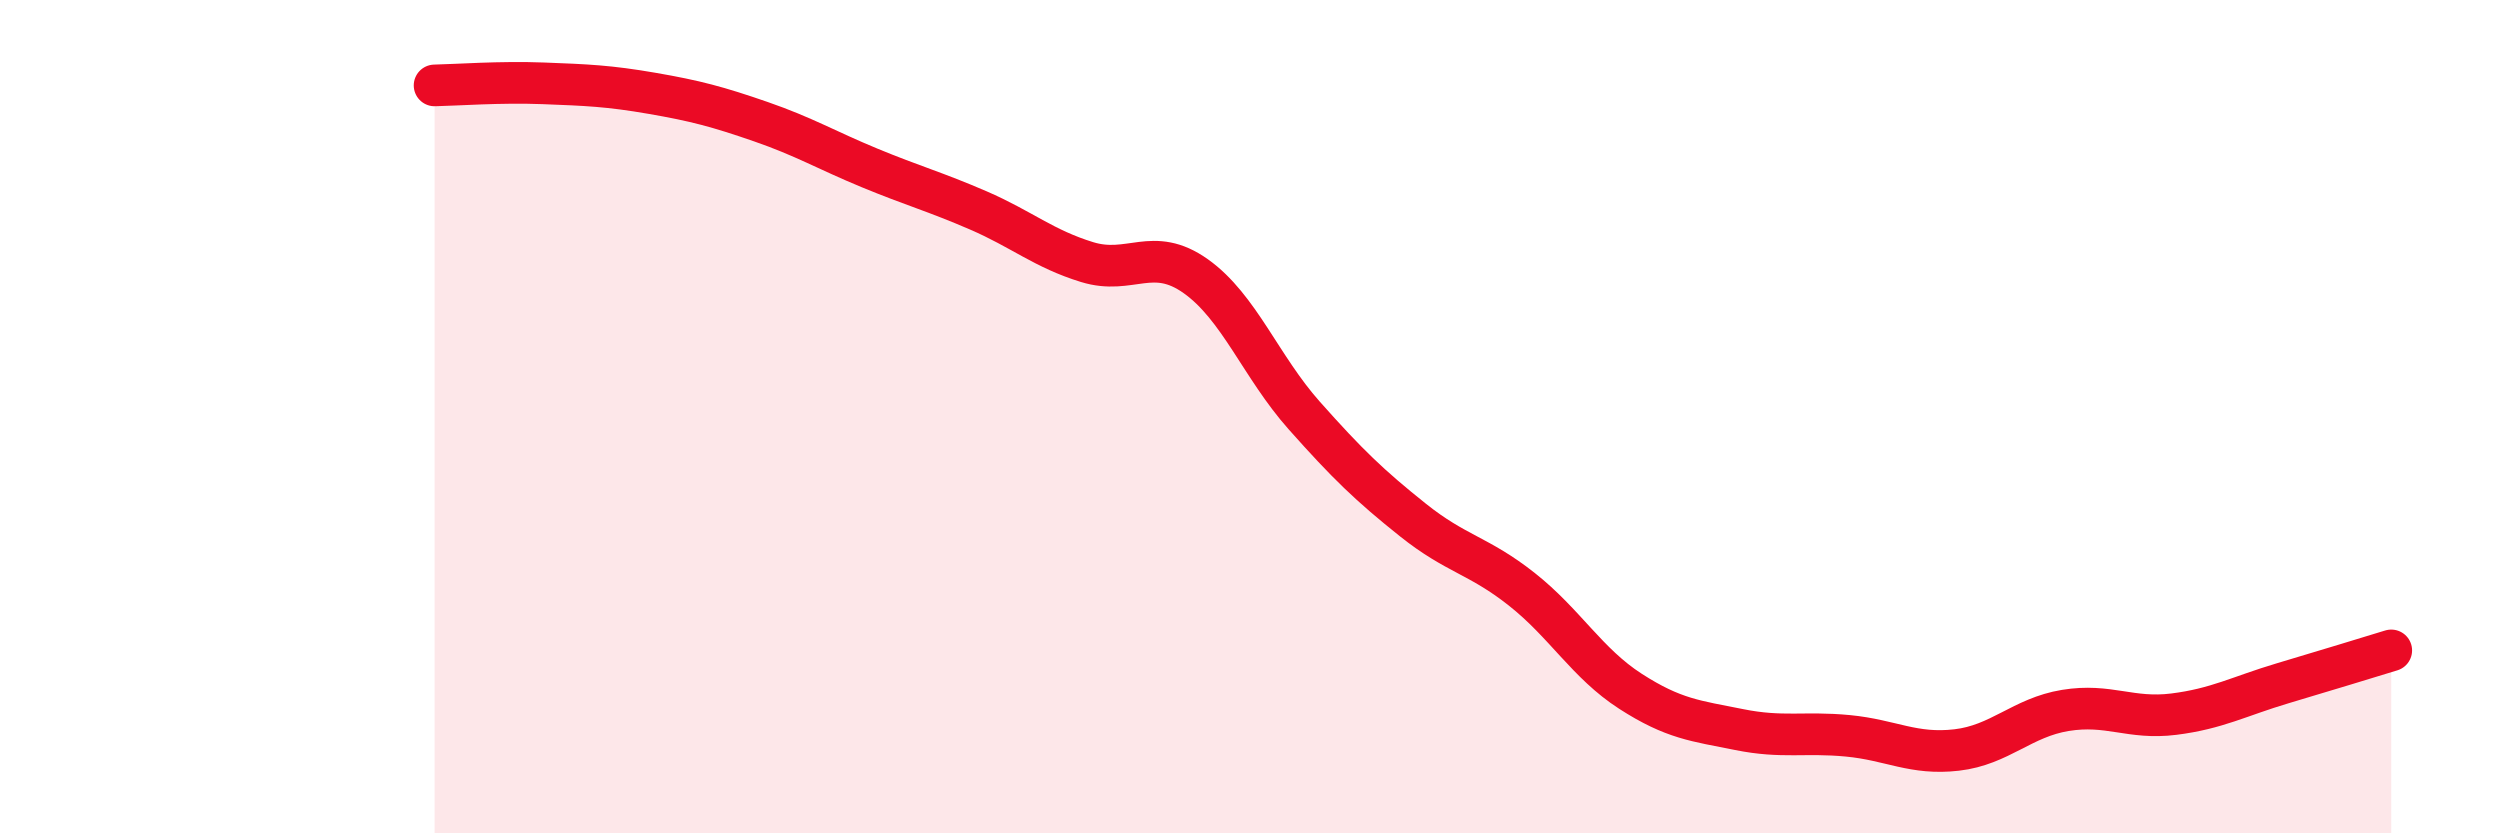
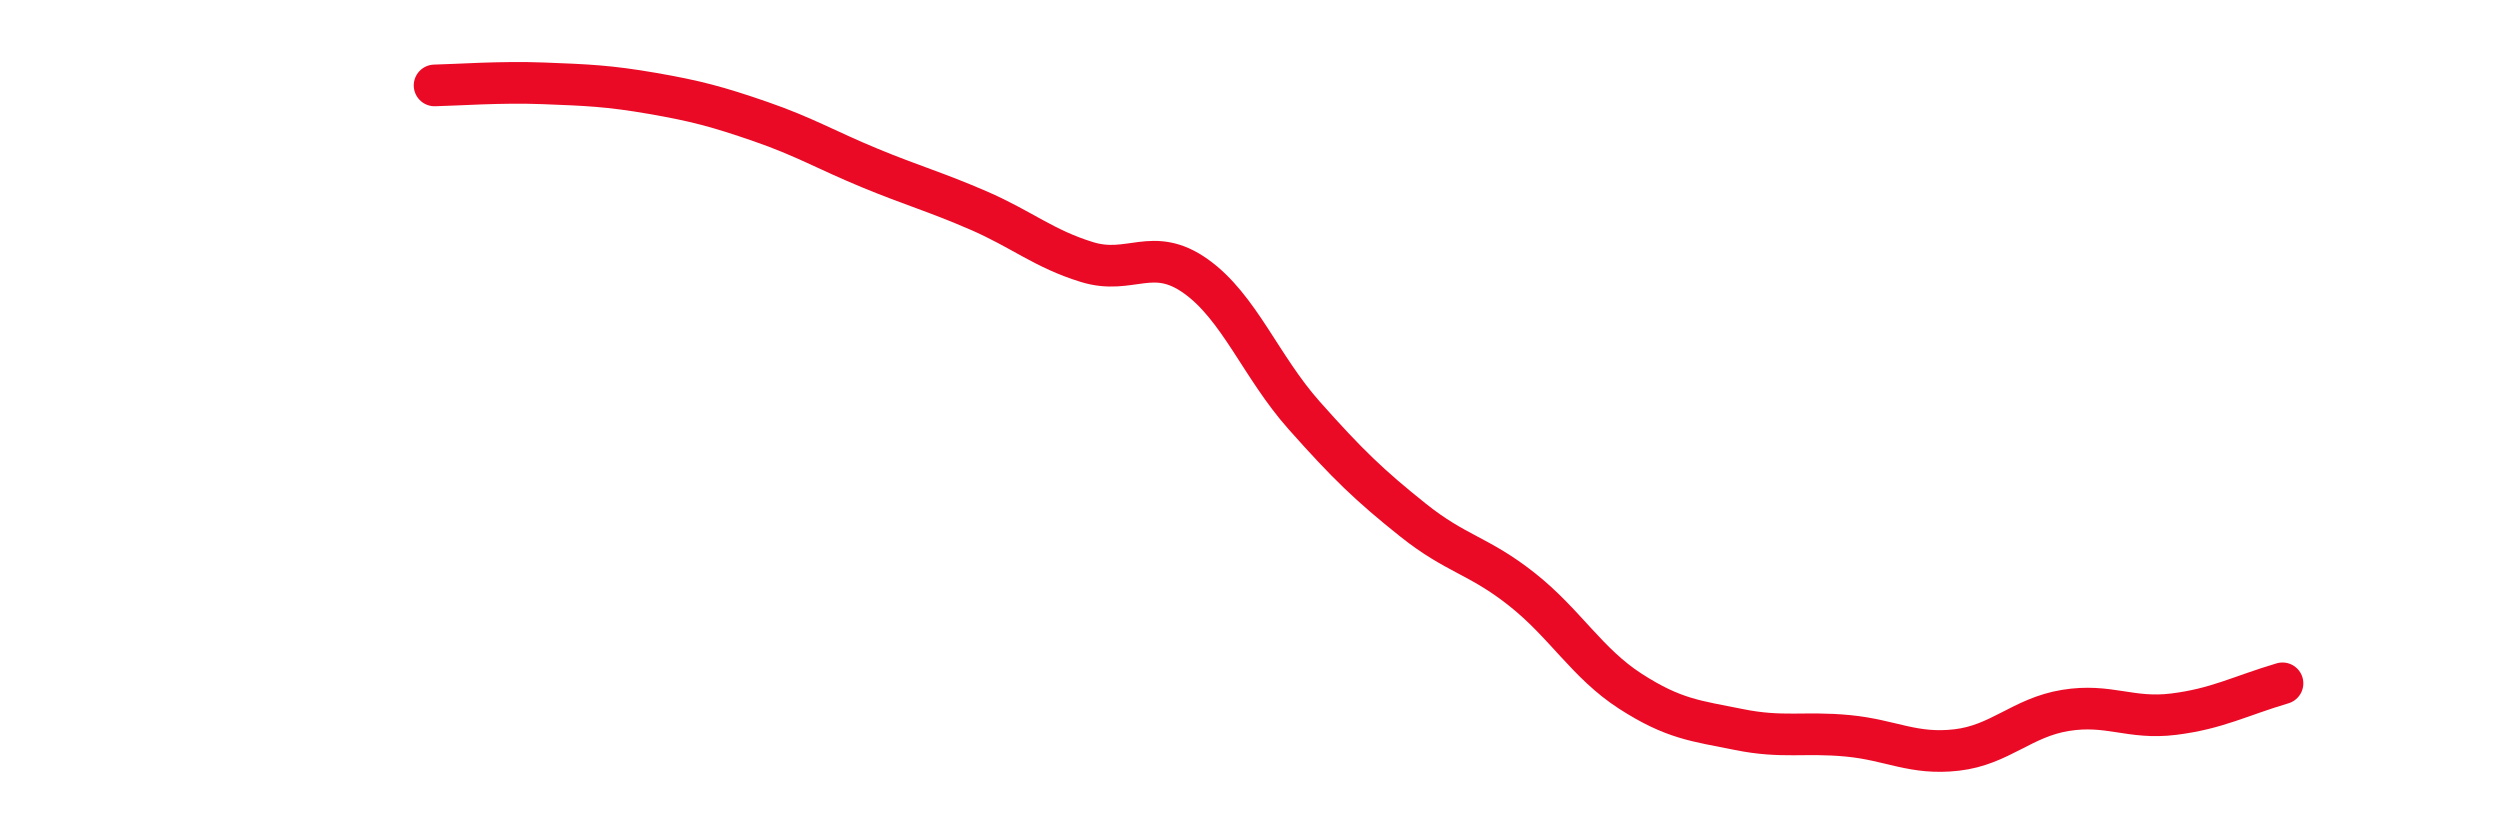
<svg xmlns="http://www.w3.org/2000/svg" width="60" height="20" viewBox="0 0 60 20">
-   <path d="M 10.43,2.05 C 10.95,2.04 12,1.96 13.04,2 C 14.08,2.04 14.61,2.06 15.65,2.24 C 16.69,2.42 17.22,2.56 18.26,2.92 C 19.3,3.28 19.83,3.6 20.87,4.03 C 21.91,4.46 22.44,4.6 23.48,5.05 C 24.52,5.5 25.05,5.97 26.09,6.29 C 27.13,6.61 27.66,5.89 28.7,6.63 C 29.74,7.37 30.26,8.8 31.3,9.97 C 32.34,11.14 32.87,11.65 33.91,12.48 C 34.95,13.31 35.48,13.32 36.52,14.14 C 37.56,14.96 38.09,15.92 39.13,16.59 C 40.17,17.26 40.7,17.3 41.74,17.51 C 42.78,17.72 43.31,17.56 44.35,17.66 C 45.39,17.76 45.92,18.12 46.96,18 C 48,17.88 48.53,17.22 49.57,17.05 C 50.61,16.88 51.13,17.27 52.17,17.14 C 53.21,17.01 53.74,16.71 54.78,16.4 C 55.82,16.09 56.87,15.77 57.39,15.61L57.39 20L10.43 20Z" fill="#EB0A25" opacity="0.1" stroke-linecap="round" stroke-linejoin="round" />
-   <path d="M 10.43,2.05 C 10.95,2.04 12,1.96 13.04,2 C 14.08,2.04 14.61,2.06 15.65,2.24 C 16.69,2.42 17.22,2.56 18.26,2.92 C 19.3,3.28 19.83,3.6 20.87,4.03 C 21.91,4.46 22.44,4.6 23.48,5.05 C 24.52,5.5 25.05,5.97 26.09,6.29 C 27.13,6.61 27.66,5.89 28.7,6.63 C 29.74,7.37 30.26,8.8 31.3,9.97 C 32.34,11.14 32.87,11.65 33.91,12.48 C 34.95,13.31 35.48,13.32 36.52,14.14 C 37.56,14.96 38.09,15.92 39.13,16.59 C 40.17,17.26 40.7,17.3 41.74,17.51 C 42.78,17.72 43.31,17.56 44.35,17.66 C 45.39,17.76 45.92,18.12 46.96,18 C 48,17.88 48.53,17.22 49.57,17.05 C 50.61,16.88 51.13,17.27 52.17,17.14 C 53.21,17.01 53.74,16.71 54.78,16.4 C 55.82,16.09 56.87,15.77 57.39,15.61" stroke="#EB0A25" stroke-width="1" fill="none" stroke-linecap="round" stroke-linejoin="round" />
+   <path d="M 10.43,2.05 C 10.95,2.04 12,1.96 13.04,2 C 14.08,2.04 14.61,2.06 15.65,2.24 C 16.69,2.42 17.22,2.56 18.26,2.92 C 19.3,3.28 19.83,3.6 20.87,4.03 C 21.91,4.46 22.44,4.6 23.48,5.05 C 24.52,5.5 25.05,5.97 26.09,6.29 C 27.13,6.61 27.66,5.89 28.7,6.63 C 29.74,7.37 30.26,8.8 31.3,9.97 C 32.34,11.14 32.87,11.65 33.91,12.48 C 34.95,13.31 35.48,13.32 36.52,14.14 C 37.56,14.96 38.09,15.92 39.13,16.59 C 40.17,17.26 40.7,17.3 41.74,17.51 C 42.78,17.72 43.31,17.56 44.35,17.66 C 45.39,17.76 45.92,18.12 46.96,18 C 48,17.88 48.53,17.22 49.57,17.05 C 50.61,16.88 51.13,17.27 52.17,17.14 C 53.21,17.01 53.74,16.71 54.78,16.4 " stroke="#EB0A25" stroke-width="1" fill="none" stroke-linecap="round" stroke-linejoin="round" />
</svg>